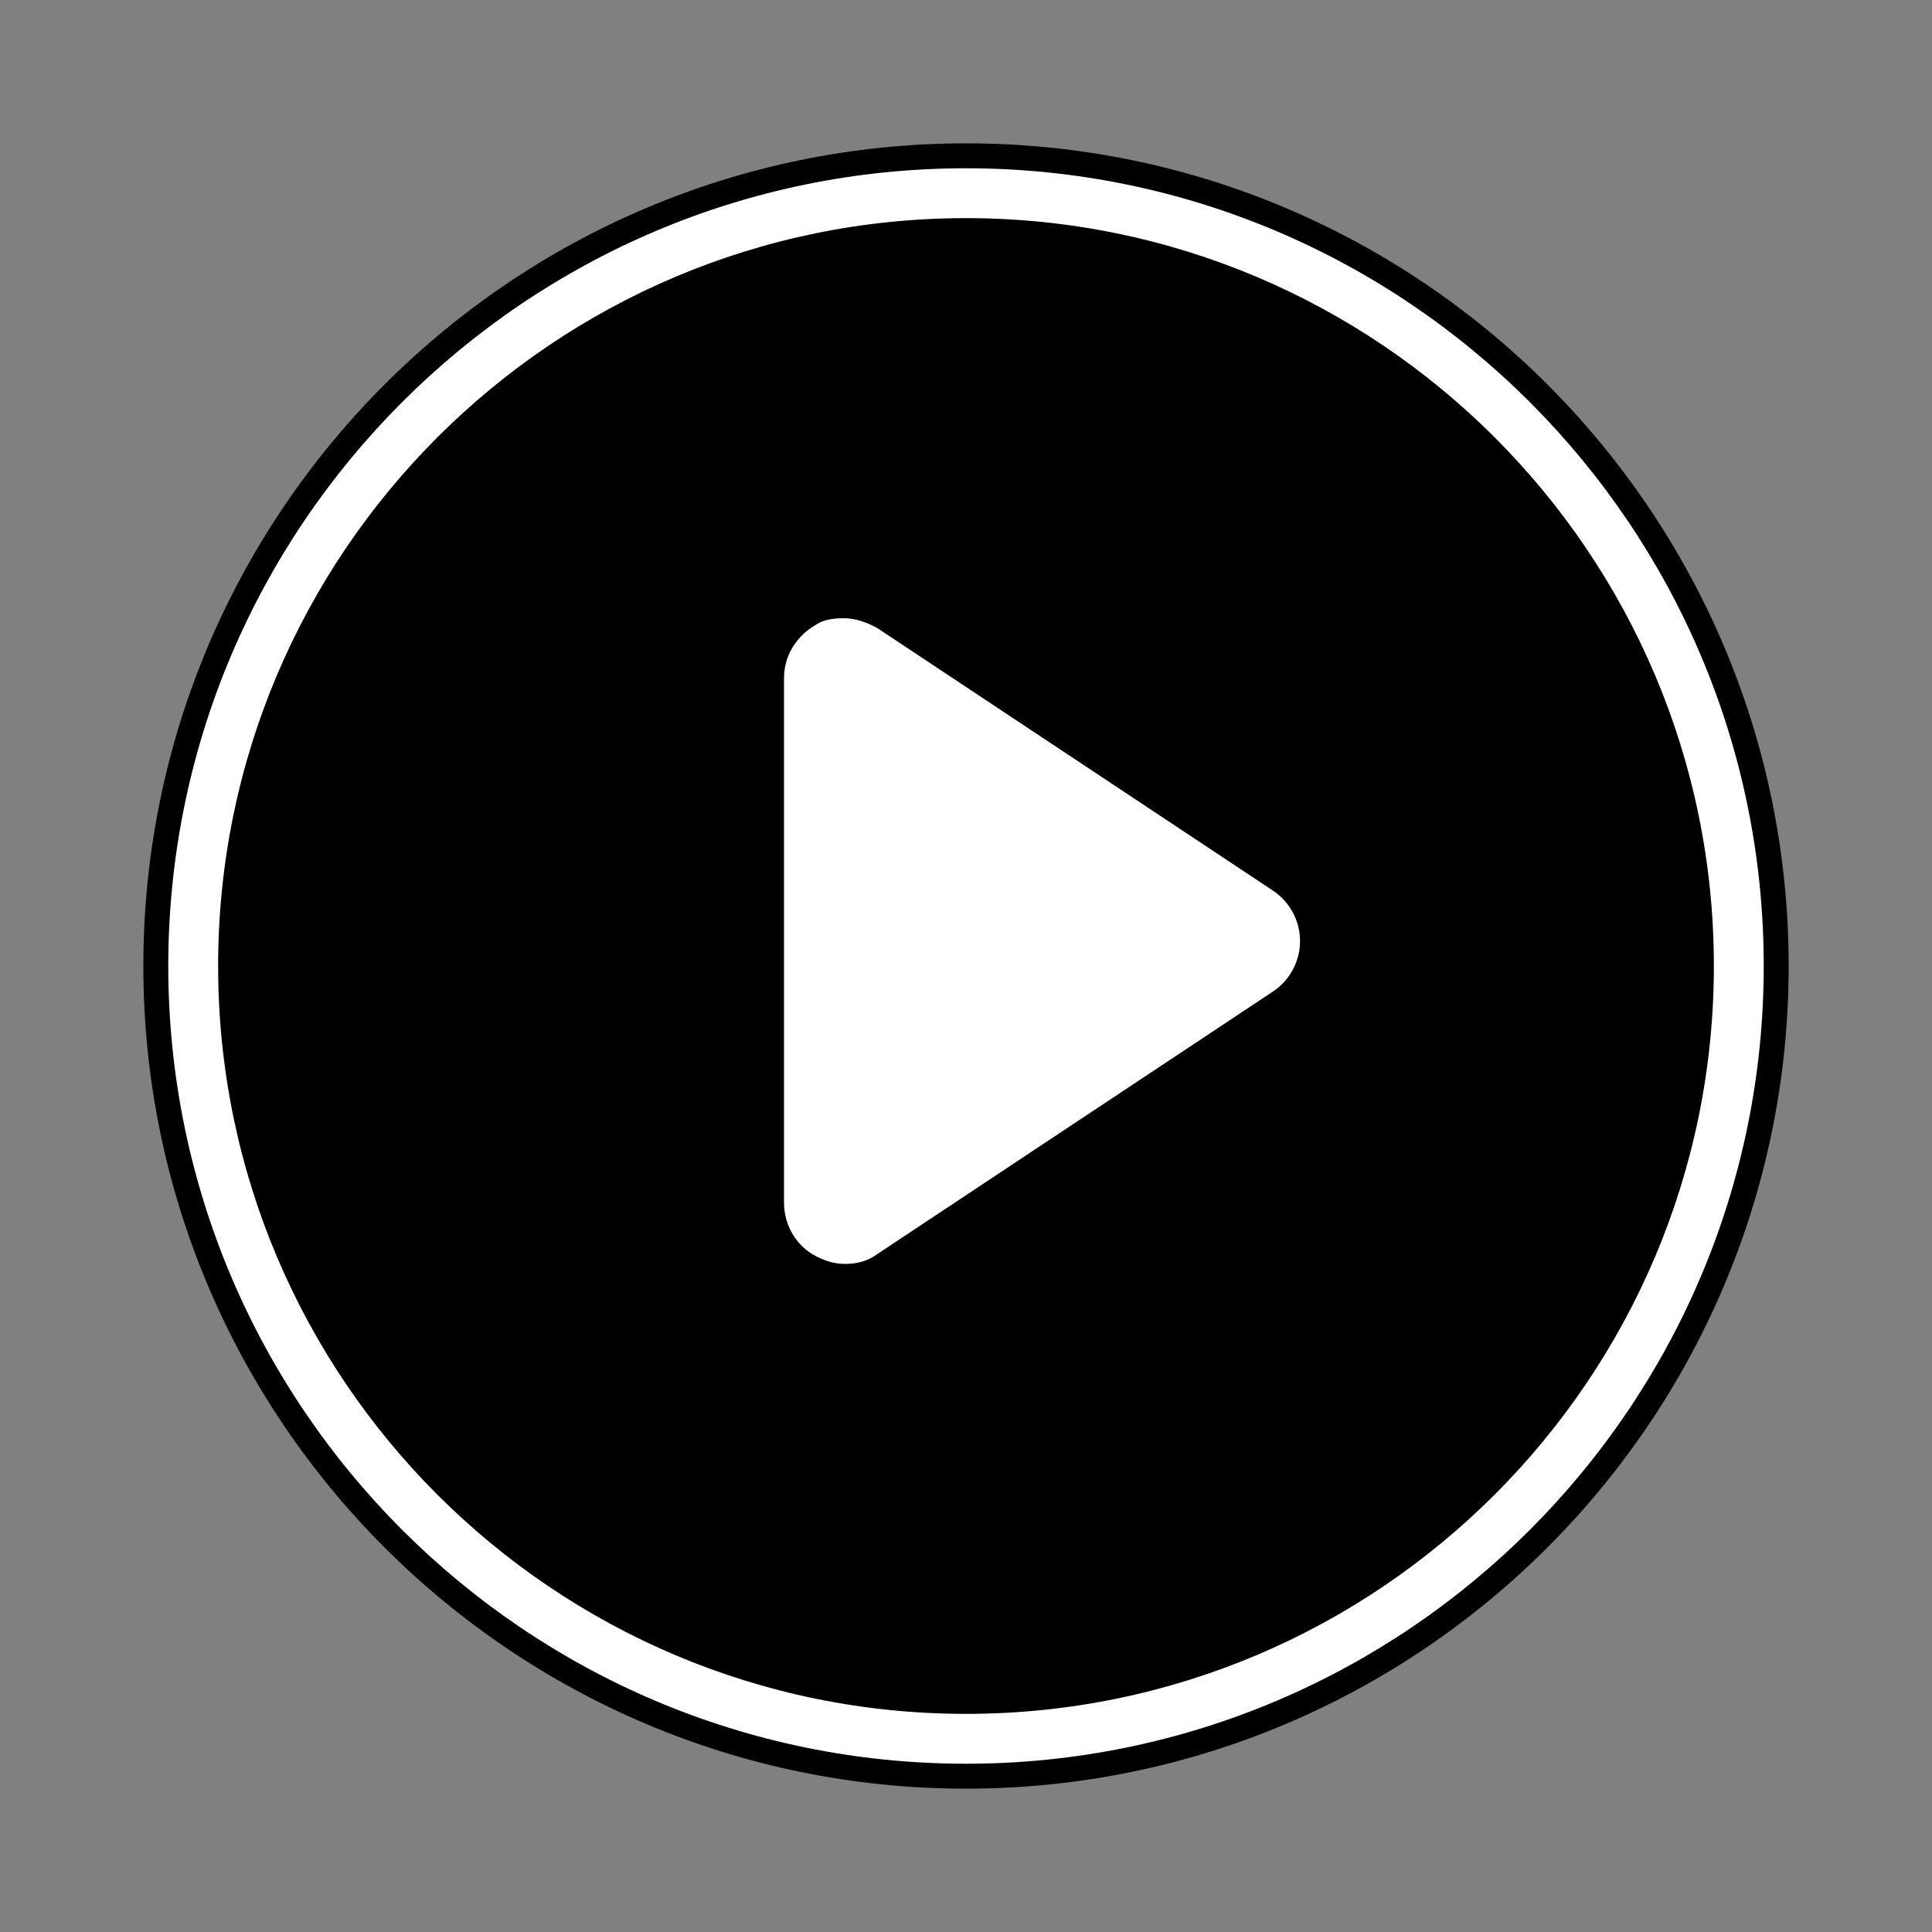
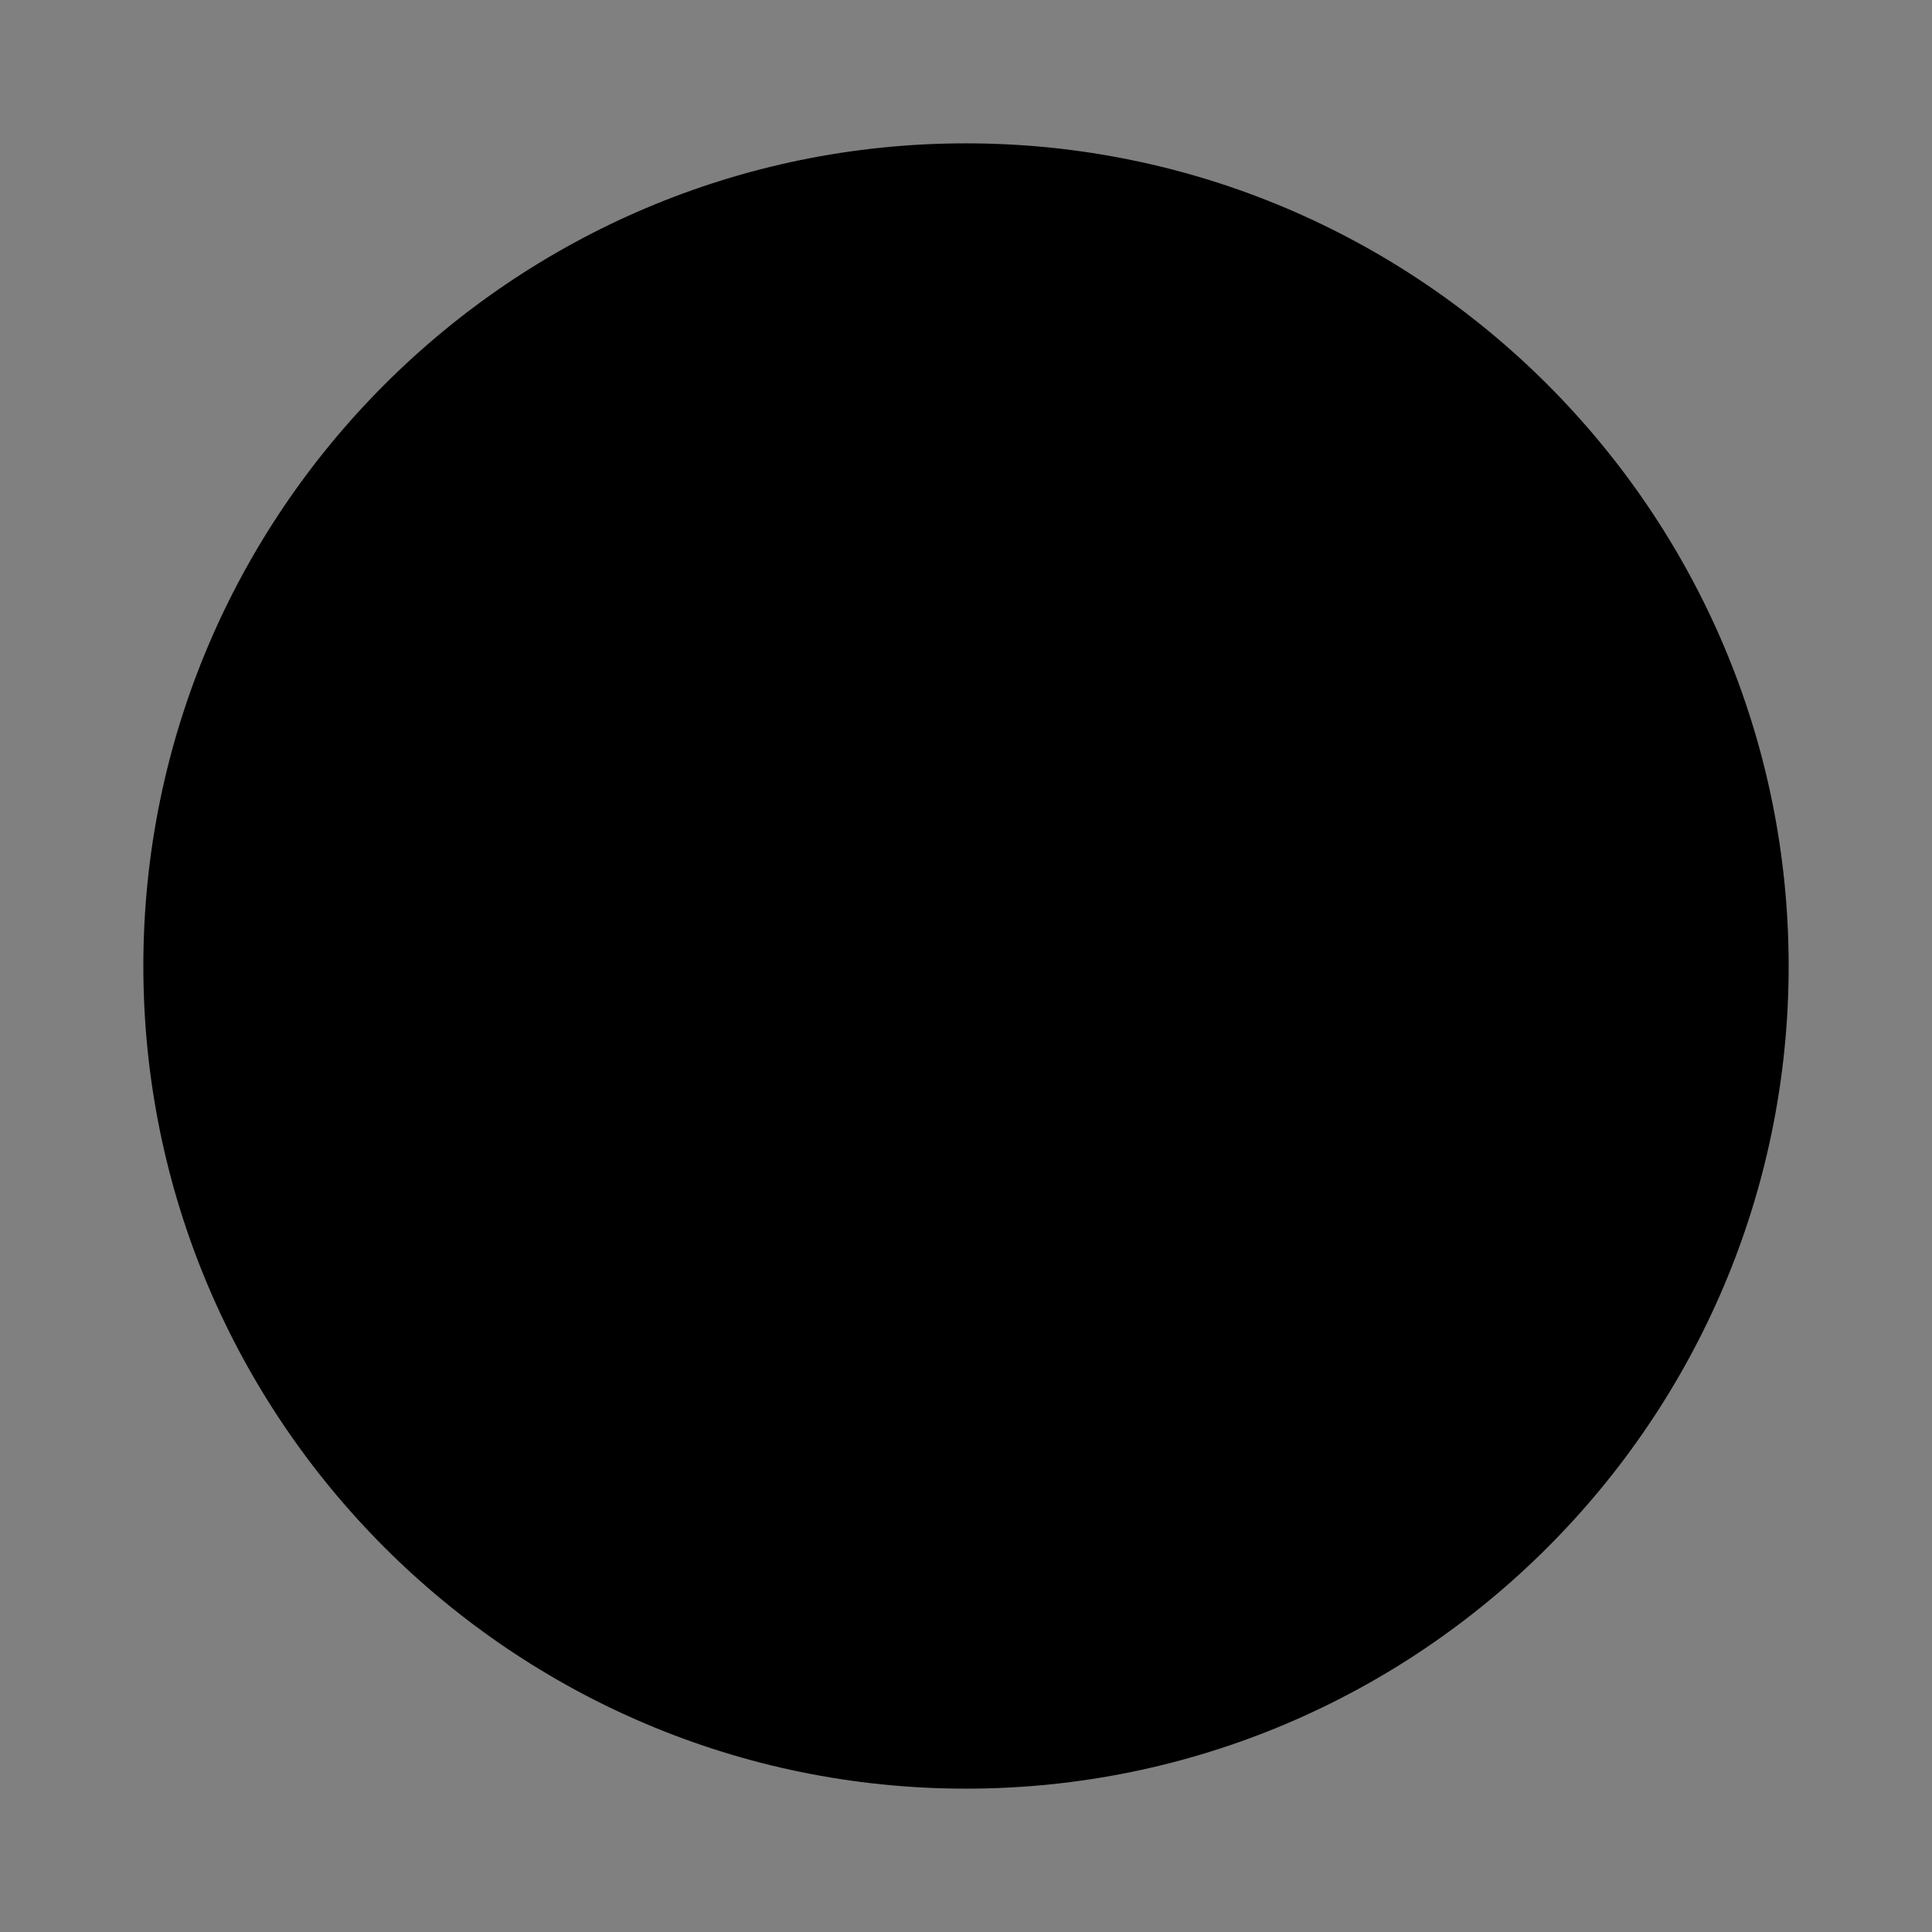
<svg xmlns="http://www.w3.org/2000/svg" viewBox="0 0 155 155">
  <rect x="0" y="0" width="155" height="155" fill="#808080" stroke="none" />
  <circle transform="rotate(-80.781 77.501 77.499)" cx="77.5" cy="77.5" r="63" />
  <path d="M77.5 17.5c33.1 0 60 26.9 60 60s-26.9 60-60 60-60-26.9-60-60 26.9-60 60-60m0-6c-36.4 0-66 29.6-66 66s29.6 66 66 66 66-29.6 66-66-29.6-66-66-66z" />
-   <path fill="#FFF" d="M77.5 17.5c33.1 0 60 26.9 60 60s-26.9 60-60 60-60-26.9-60-60 26.9-60 60-60m0-4c-35.3 0-64 28.7-64 64s28.7 64 64 64 64-28.7 64-64-28.7-64-64-64z" />
-   <path fill="#FFF" d="M67.7 49.6c.9 0 1.8.3 2.7.8l31.8 21.1c1.3.9 2.1 2.4 2.1 4s-.8 3.1-2.1 4l-31.8 21.1c-.8.6-1.7.8-2.6.8-.8 0-1.5-.2-2.3-.6-1.6-.8-2.6-2.5-2.6-4.3V54.4c0-1.8 1-3.4 2.6-4.3.6-.4 1.4-.5 2.2-.5" />
</svg>